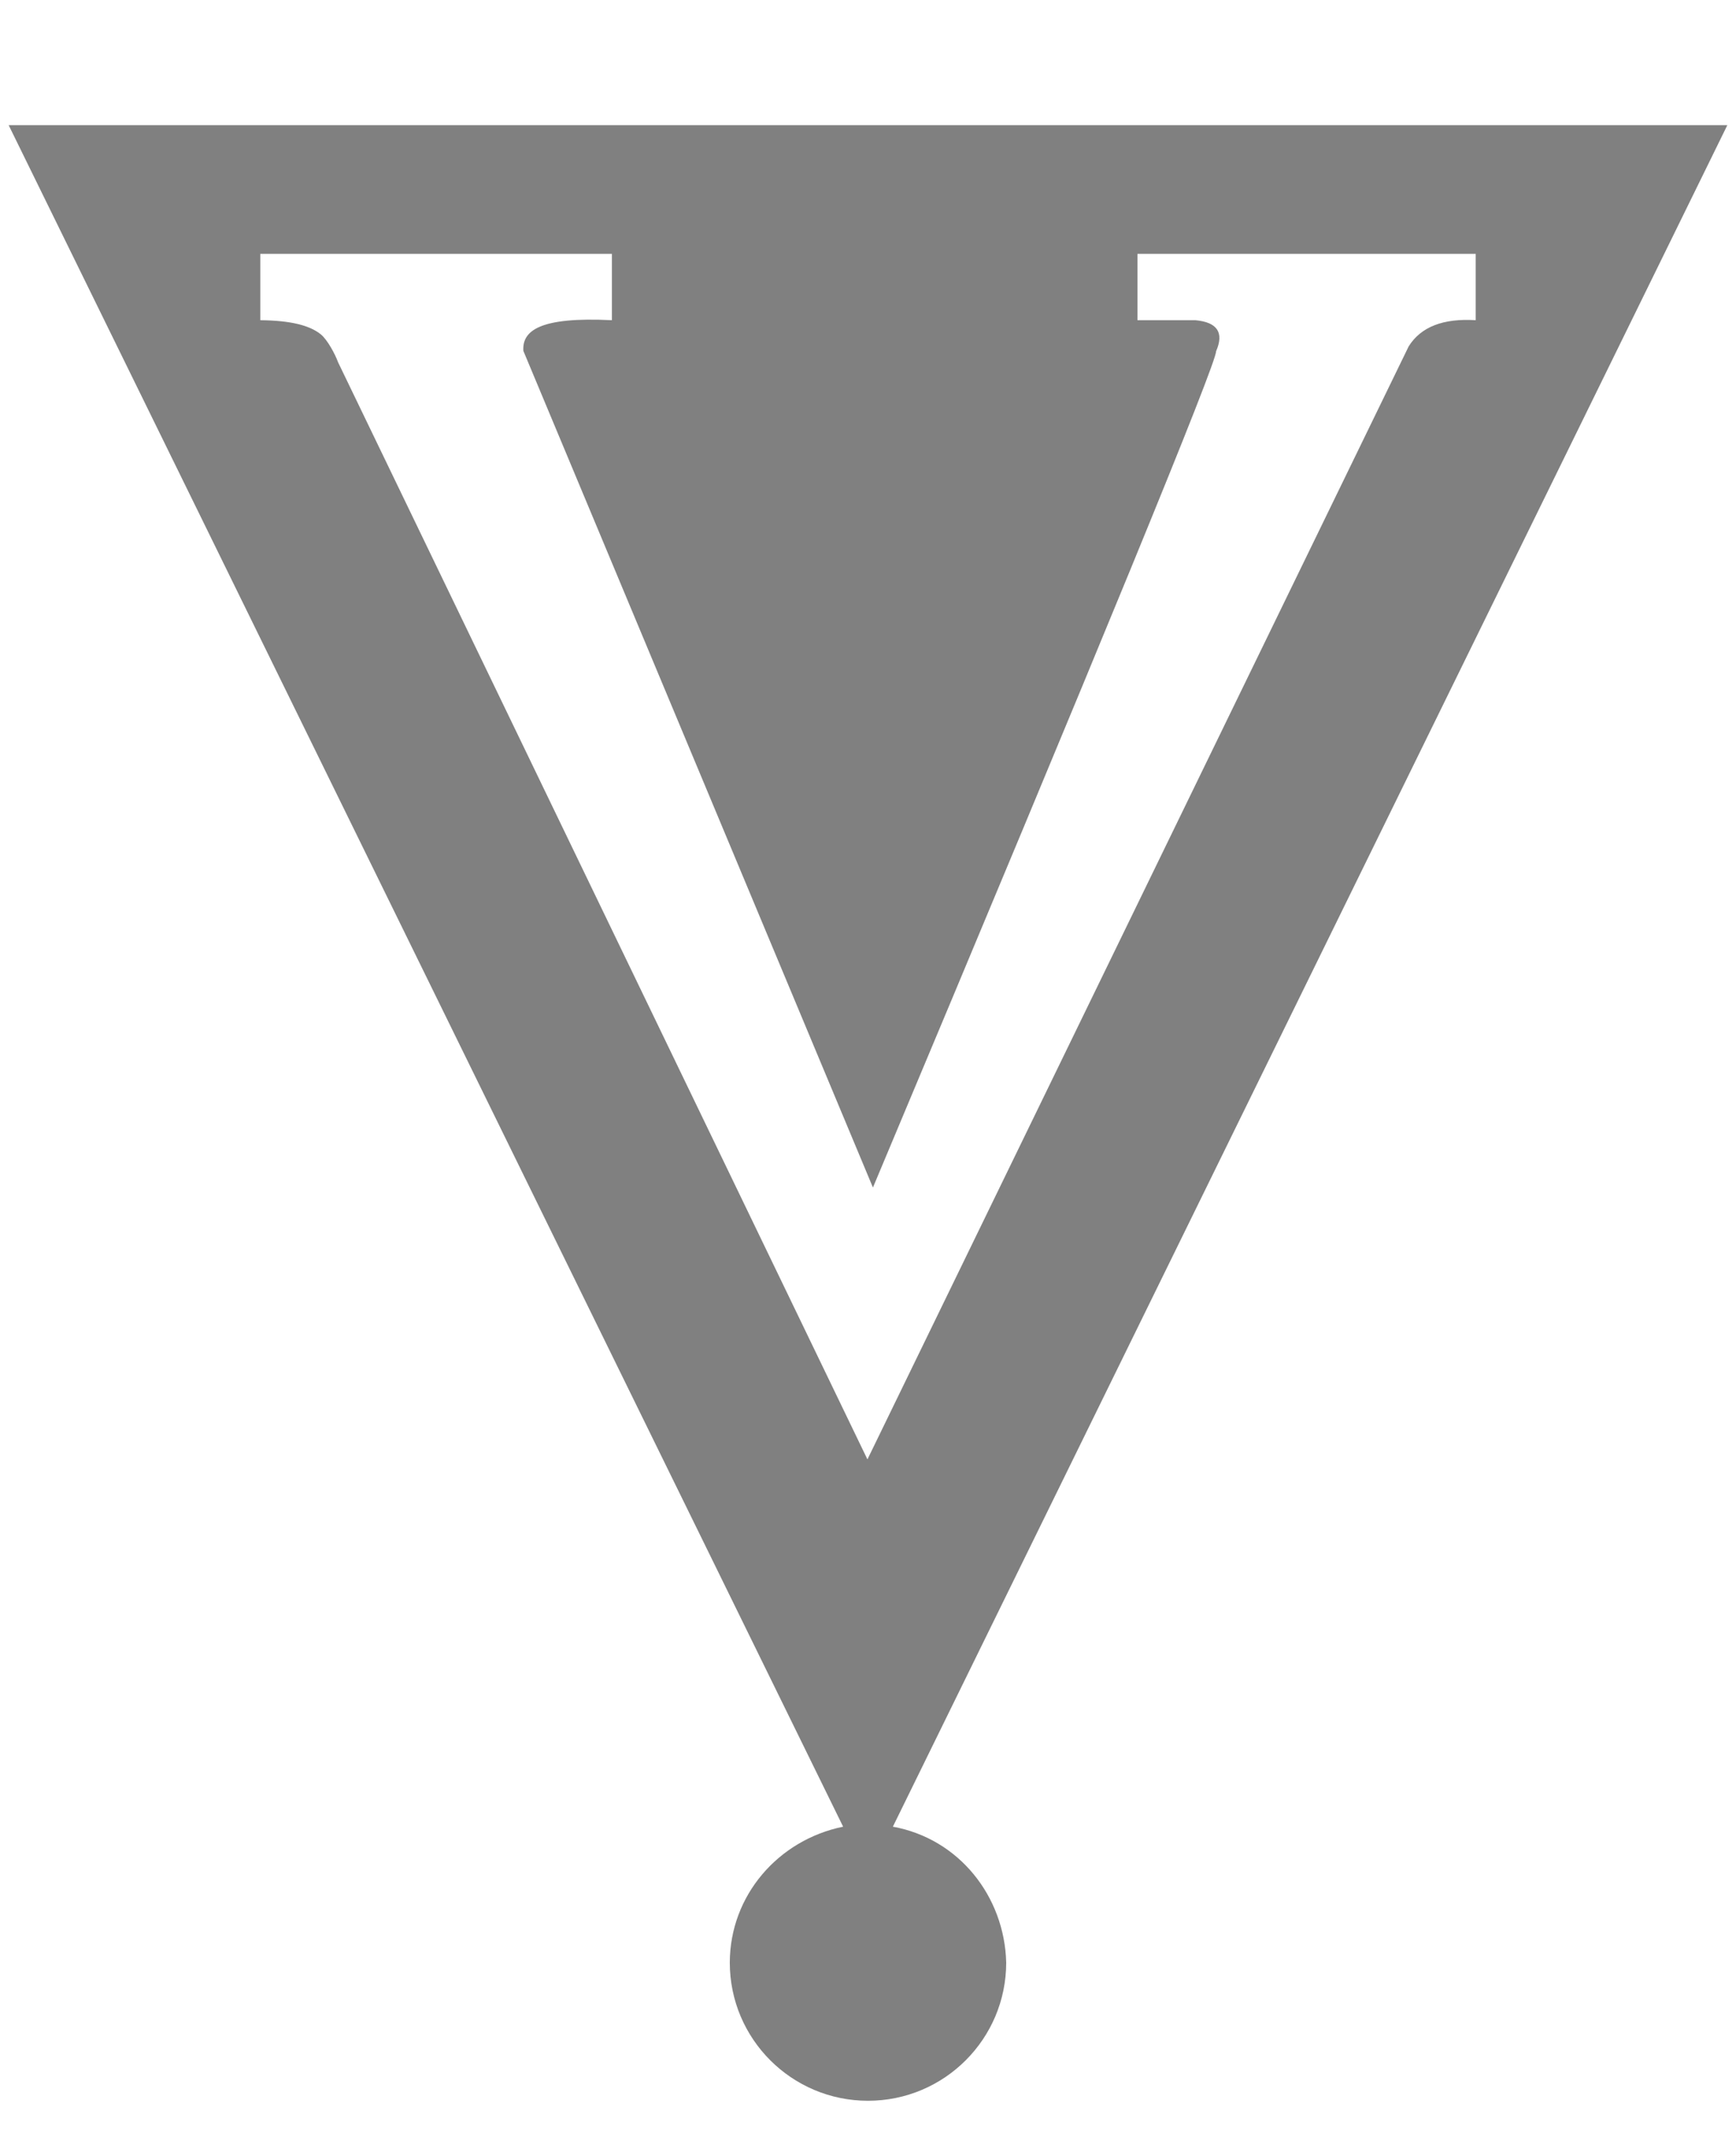
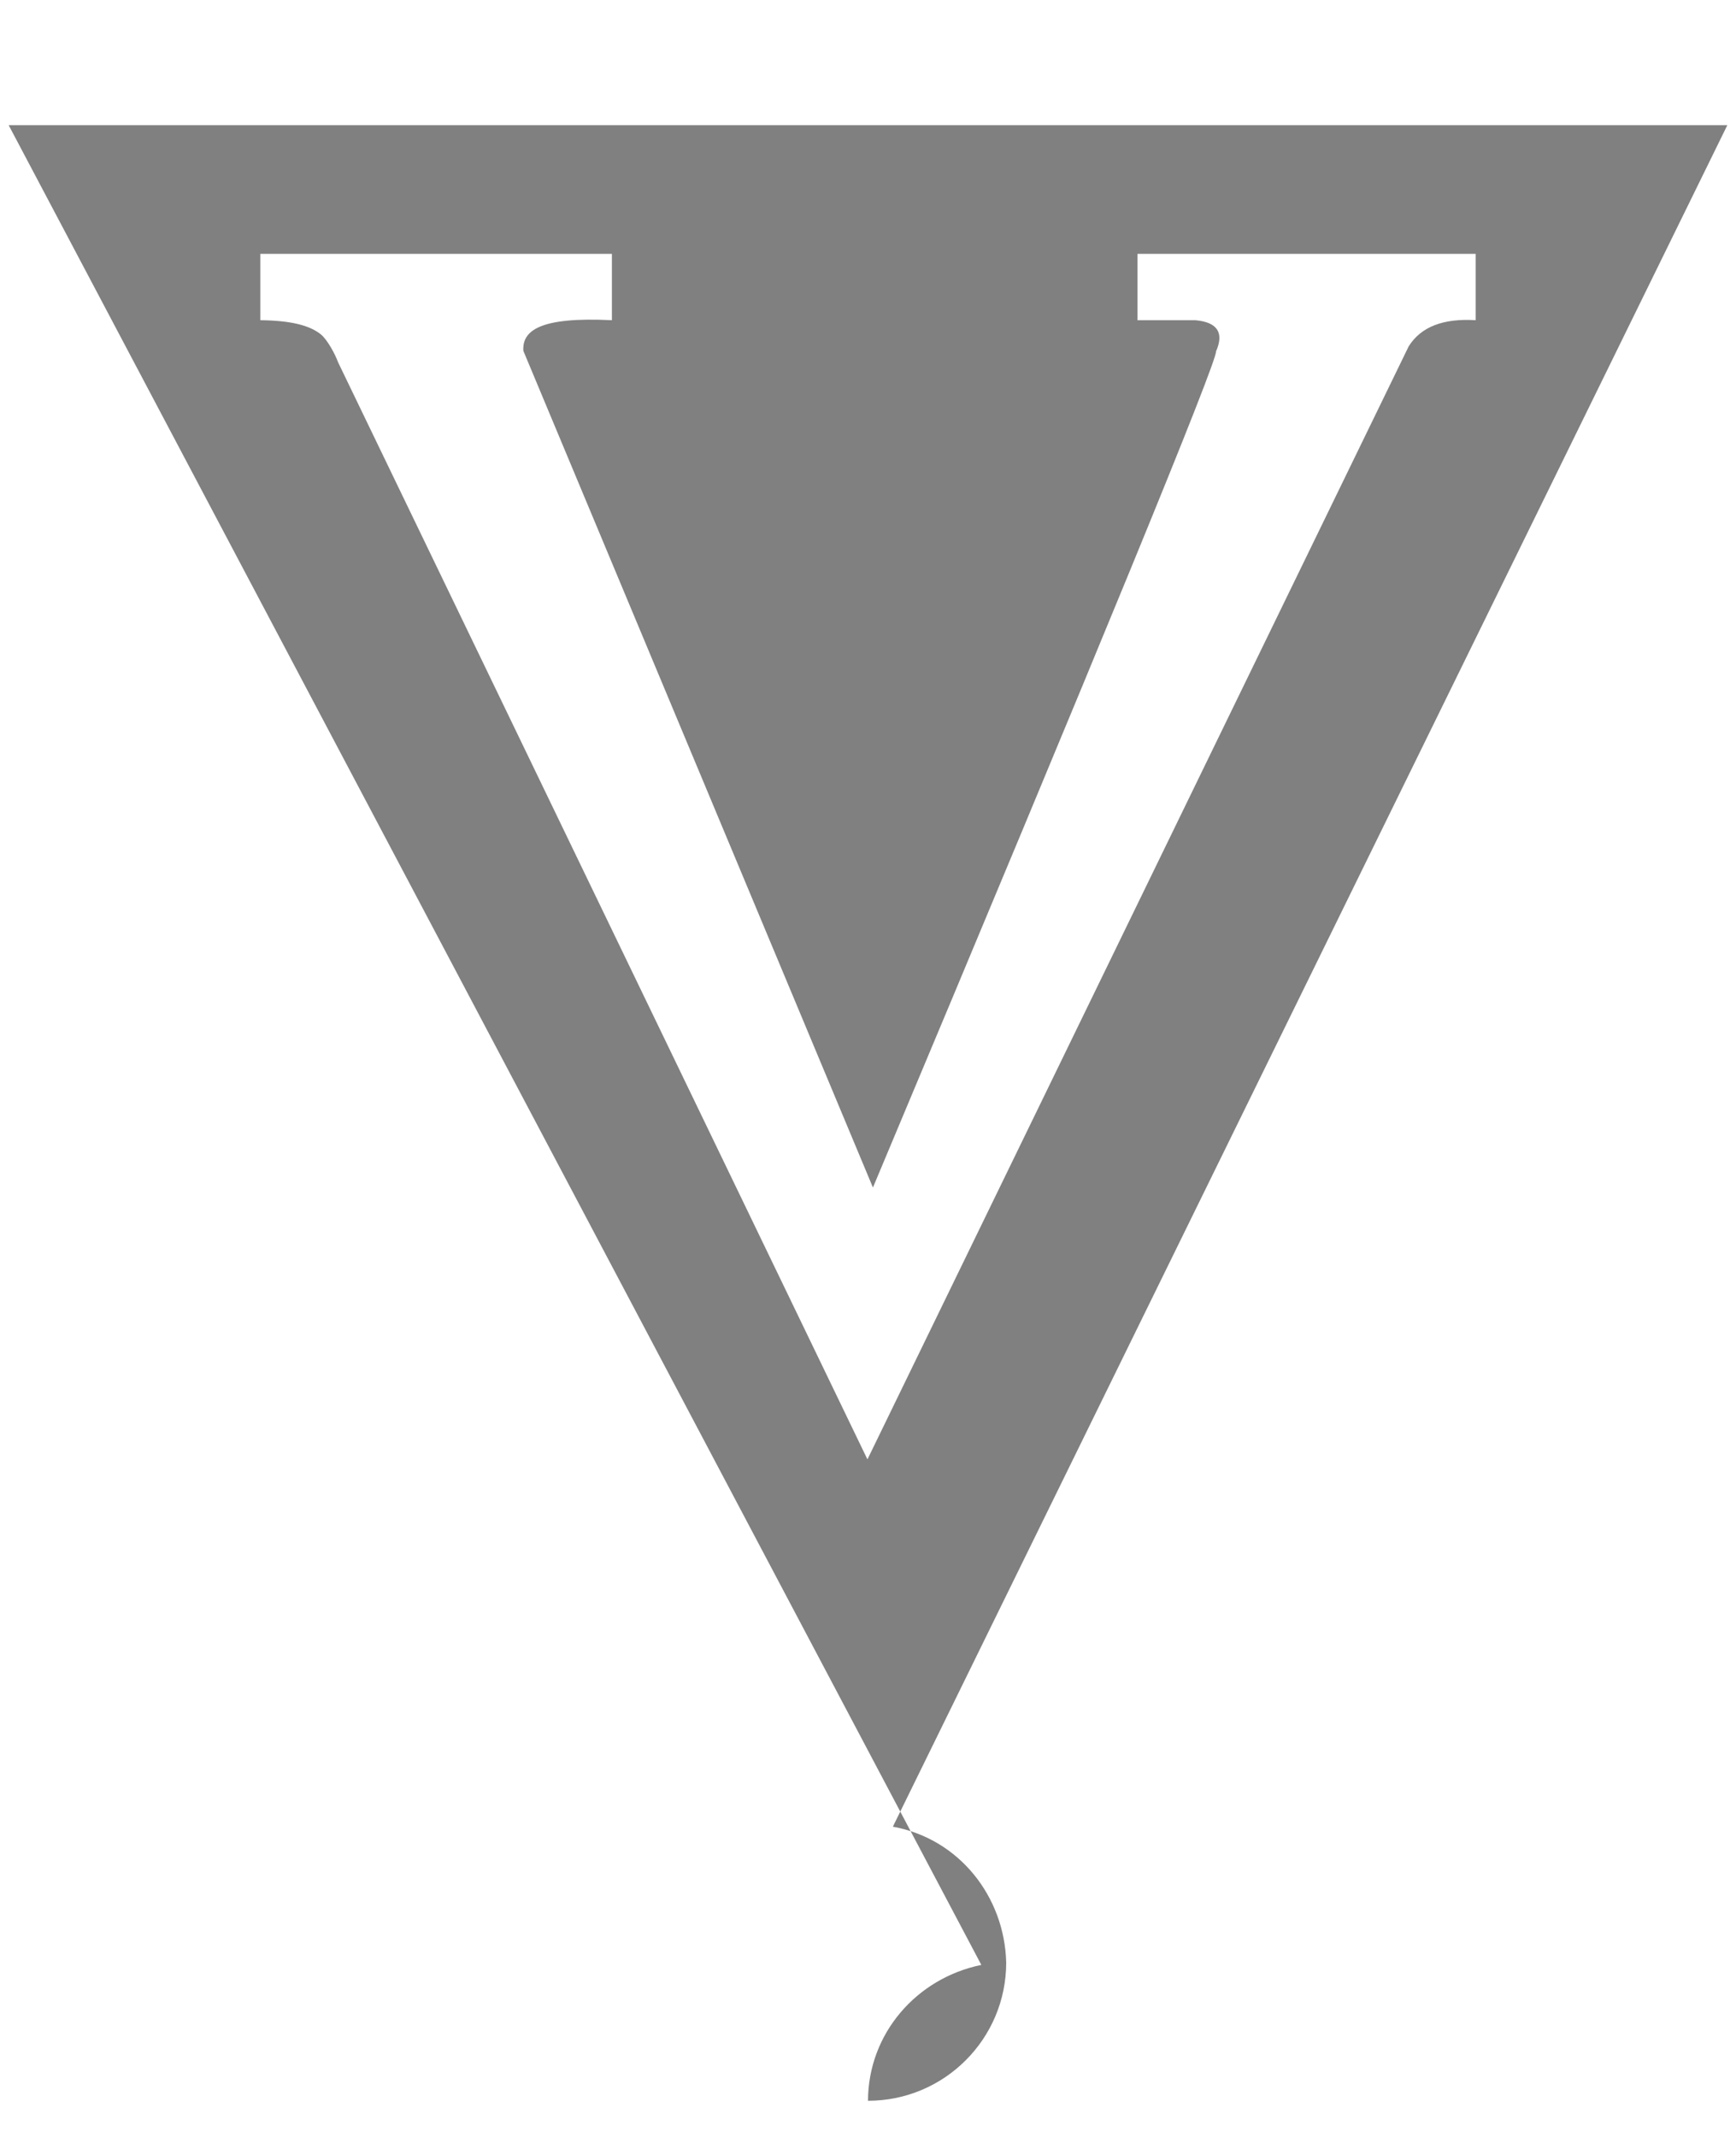
<svg xmlns="http://www.w3.org/2000/svg" viewBox="0 0 832 1024">
-   <path d="M827.838 59.999l-399.92 815.33c31.688 5.742 53.518 33.416 54.318 65.1 0 36.582-29.654 66.238-66.236 66.238s-66.236-29.656-66.236-66.238c.08-32.164 23.232-58.742 54.318-65.1L4.162 59.999h823.676zM293.26 121.645H124.748v31.794c14.6.144 23.61 2.462 28.97 6.748 3.184 2.548 6.966 9.646 8.306 13.398l253.704 525.734 259.398-533.34q8.762-14.018 32.126-12.54v-31.794H545.158v31.794h27.746q15.77 1.442 9.93 14.878 0 9.052-164.468 400.73L250.822 168.123c-.62-9.602 7.744-16.416 42.438-14.684v-31.794z" fill="#808080" />
+   <path d="M827.838 59.999l-399.92 815.33c31.688 5.742 53.518 33.416 54.318 65.1 0 36.582-29.654 66.238-66.236 66.238c.08-32.164 23.232-58.742 54.318-65.1L4.162 59.999h823.676zM293.26 121.645H124.748v31.794c14.6.144 23.61 2.462 28.97 6.748 3.184 2.548 6.966 9.646 8.306 13.398l253.704 525.734 259.398-533.34q8.762-14.018 32.126-12.54v-31.794H545.158v31.794h27.746q15.77 1.442 9.93 14.878 0 9.052-164.468 400.73L250.822 168.123c-.62-9.602 7.744-16.416 42.438-14.684v-31.794z" fill="#808080" />
</svg>